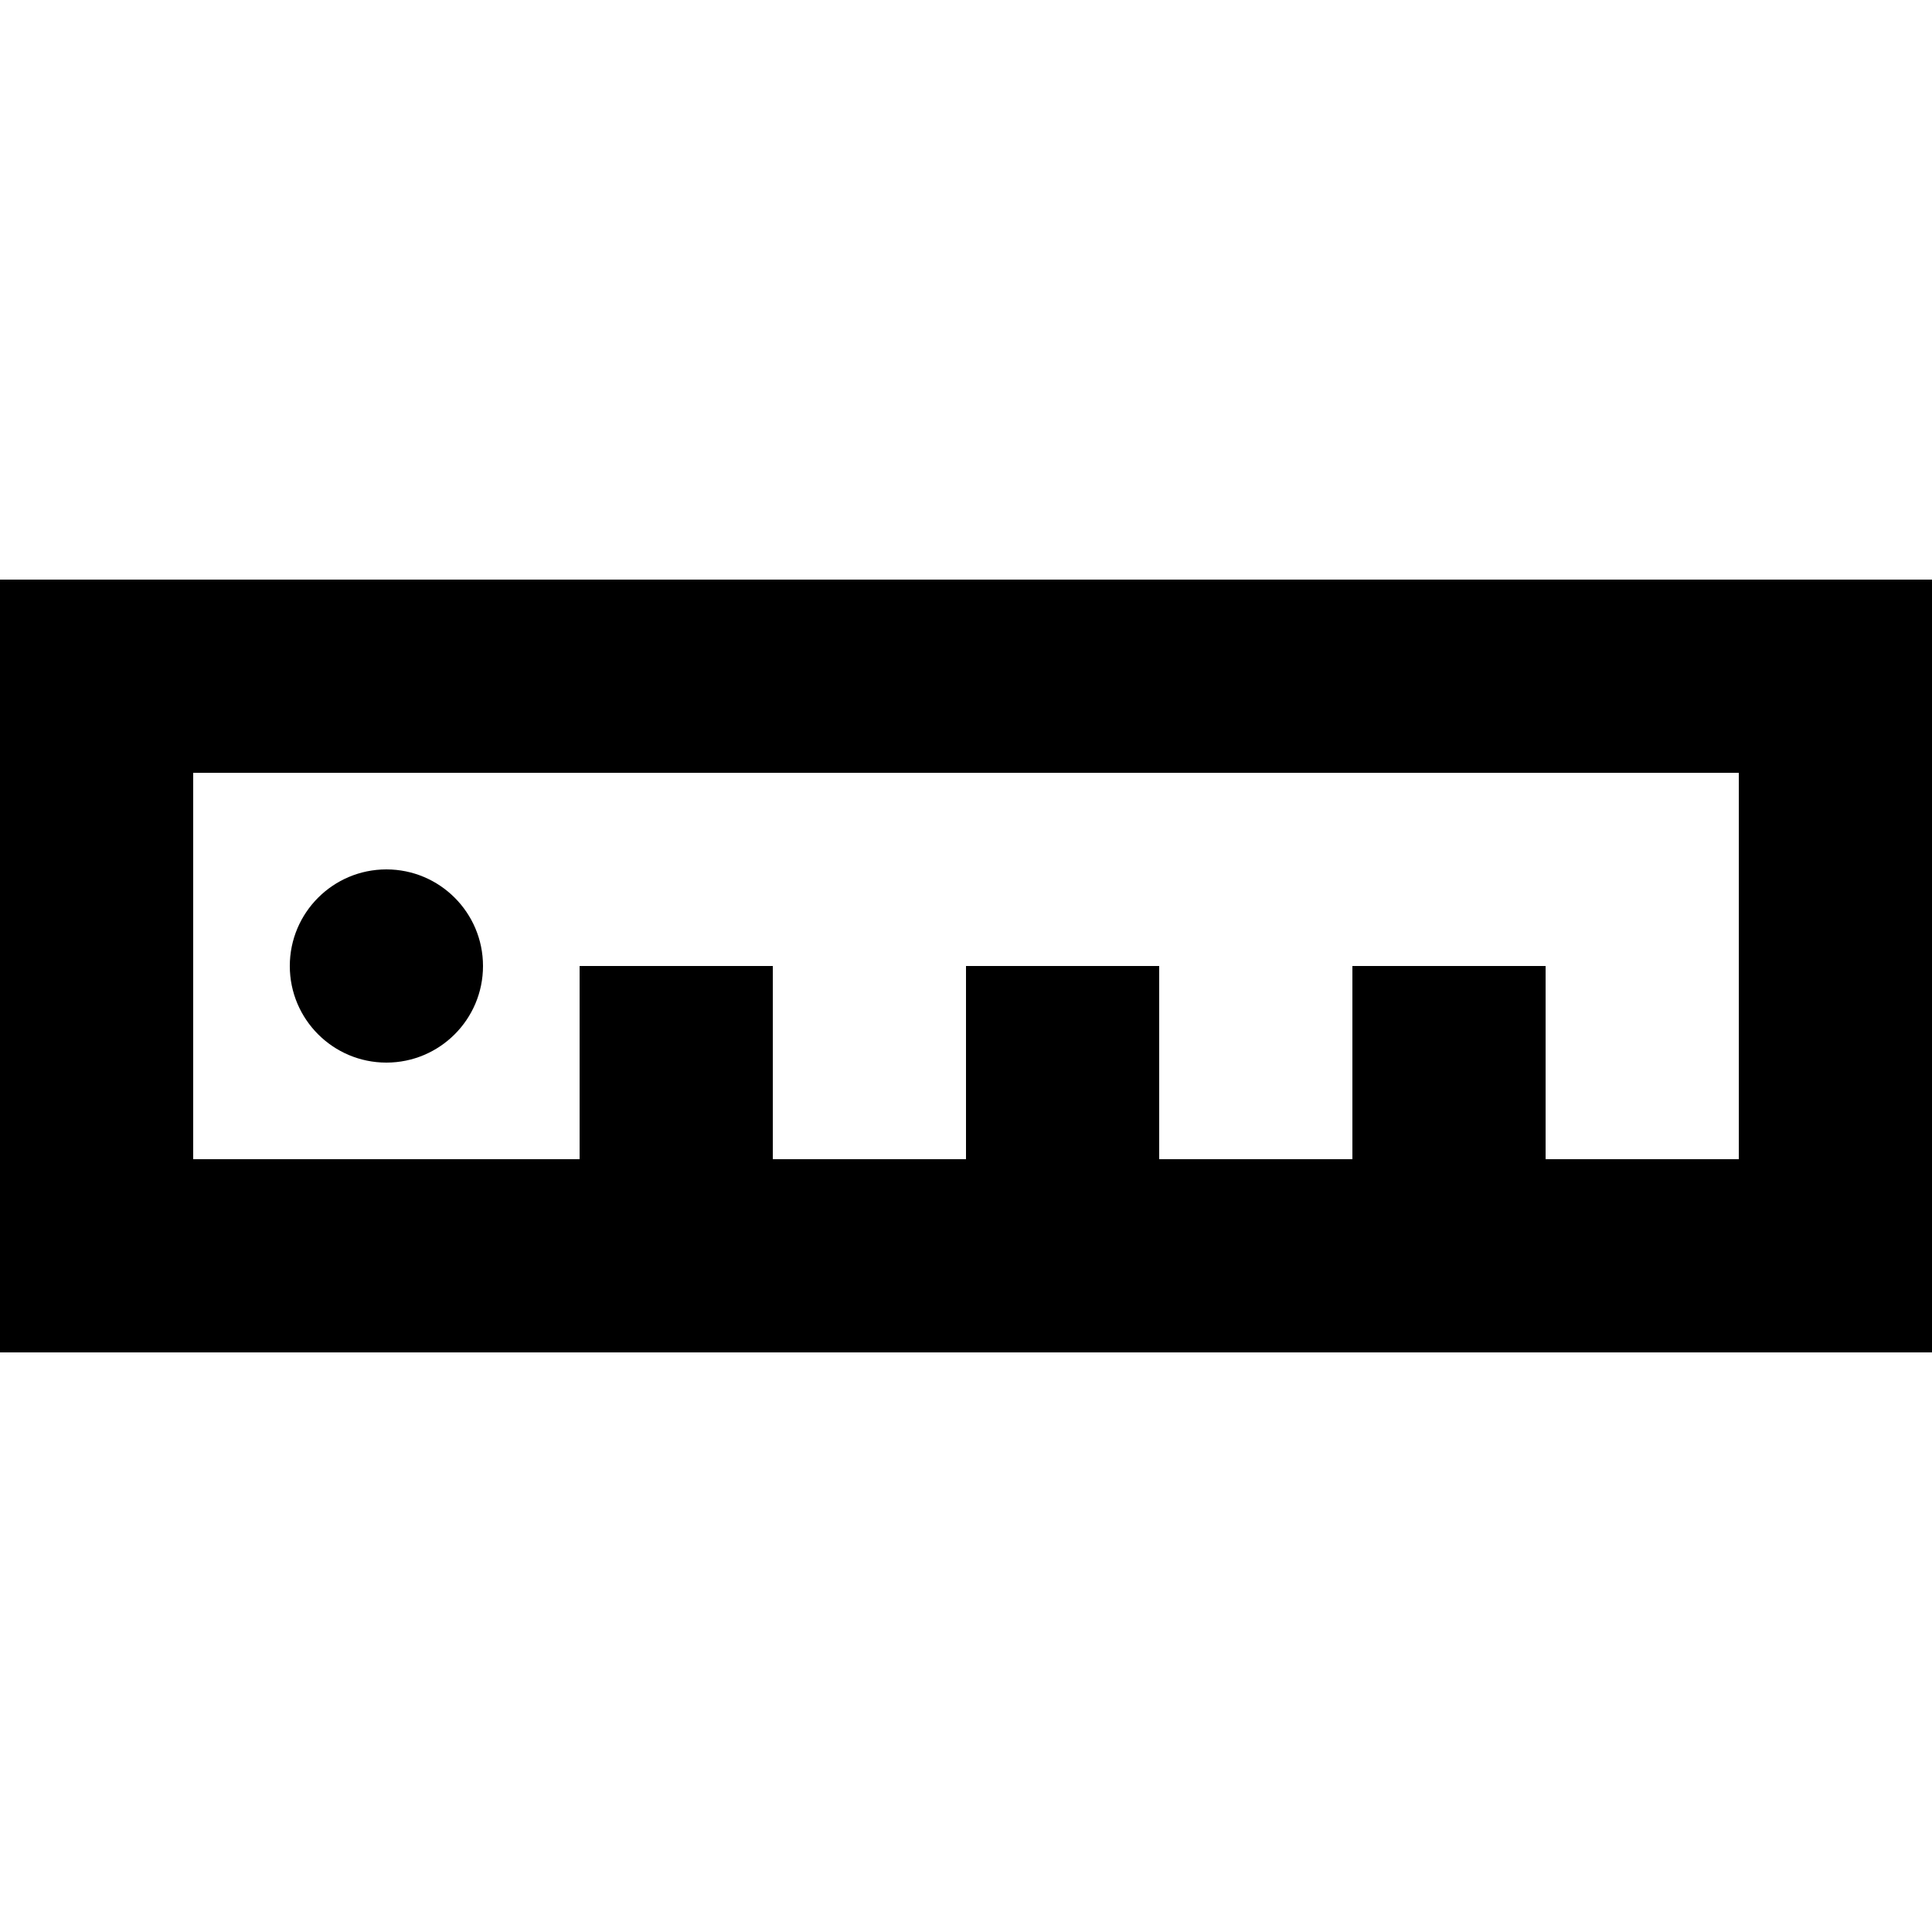
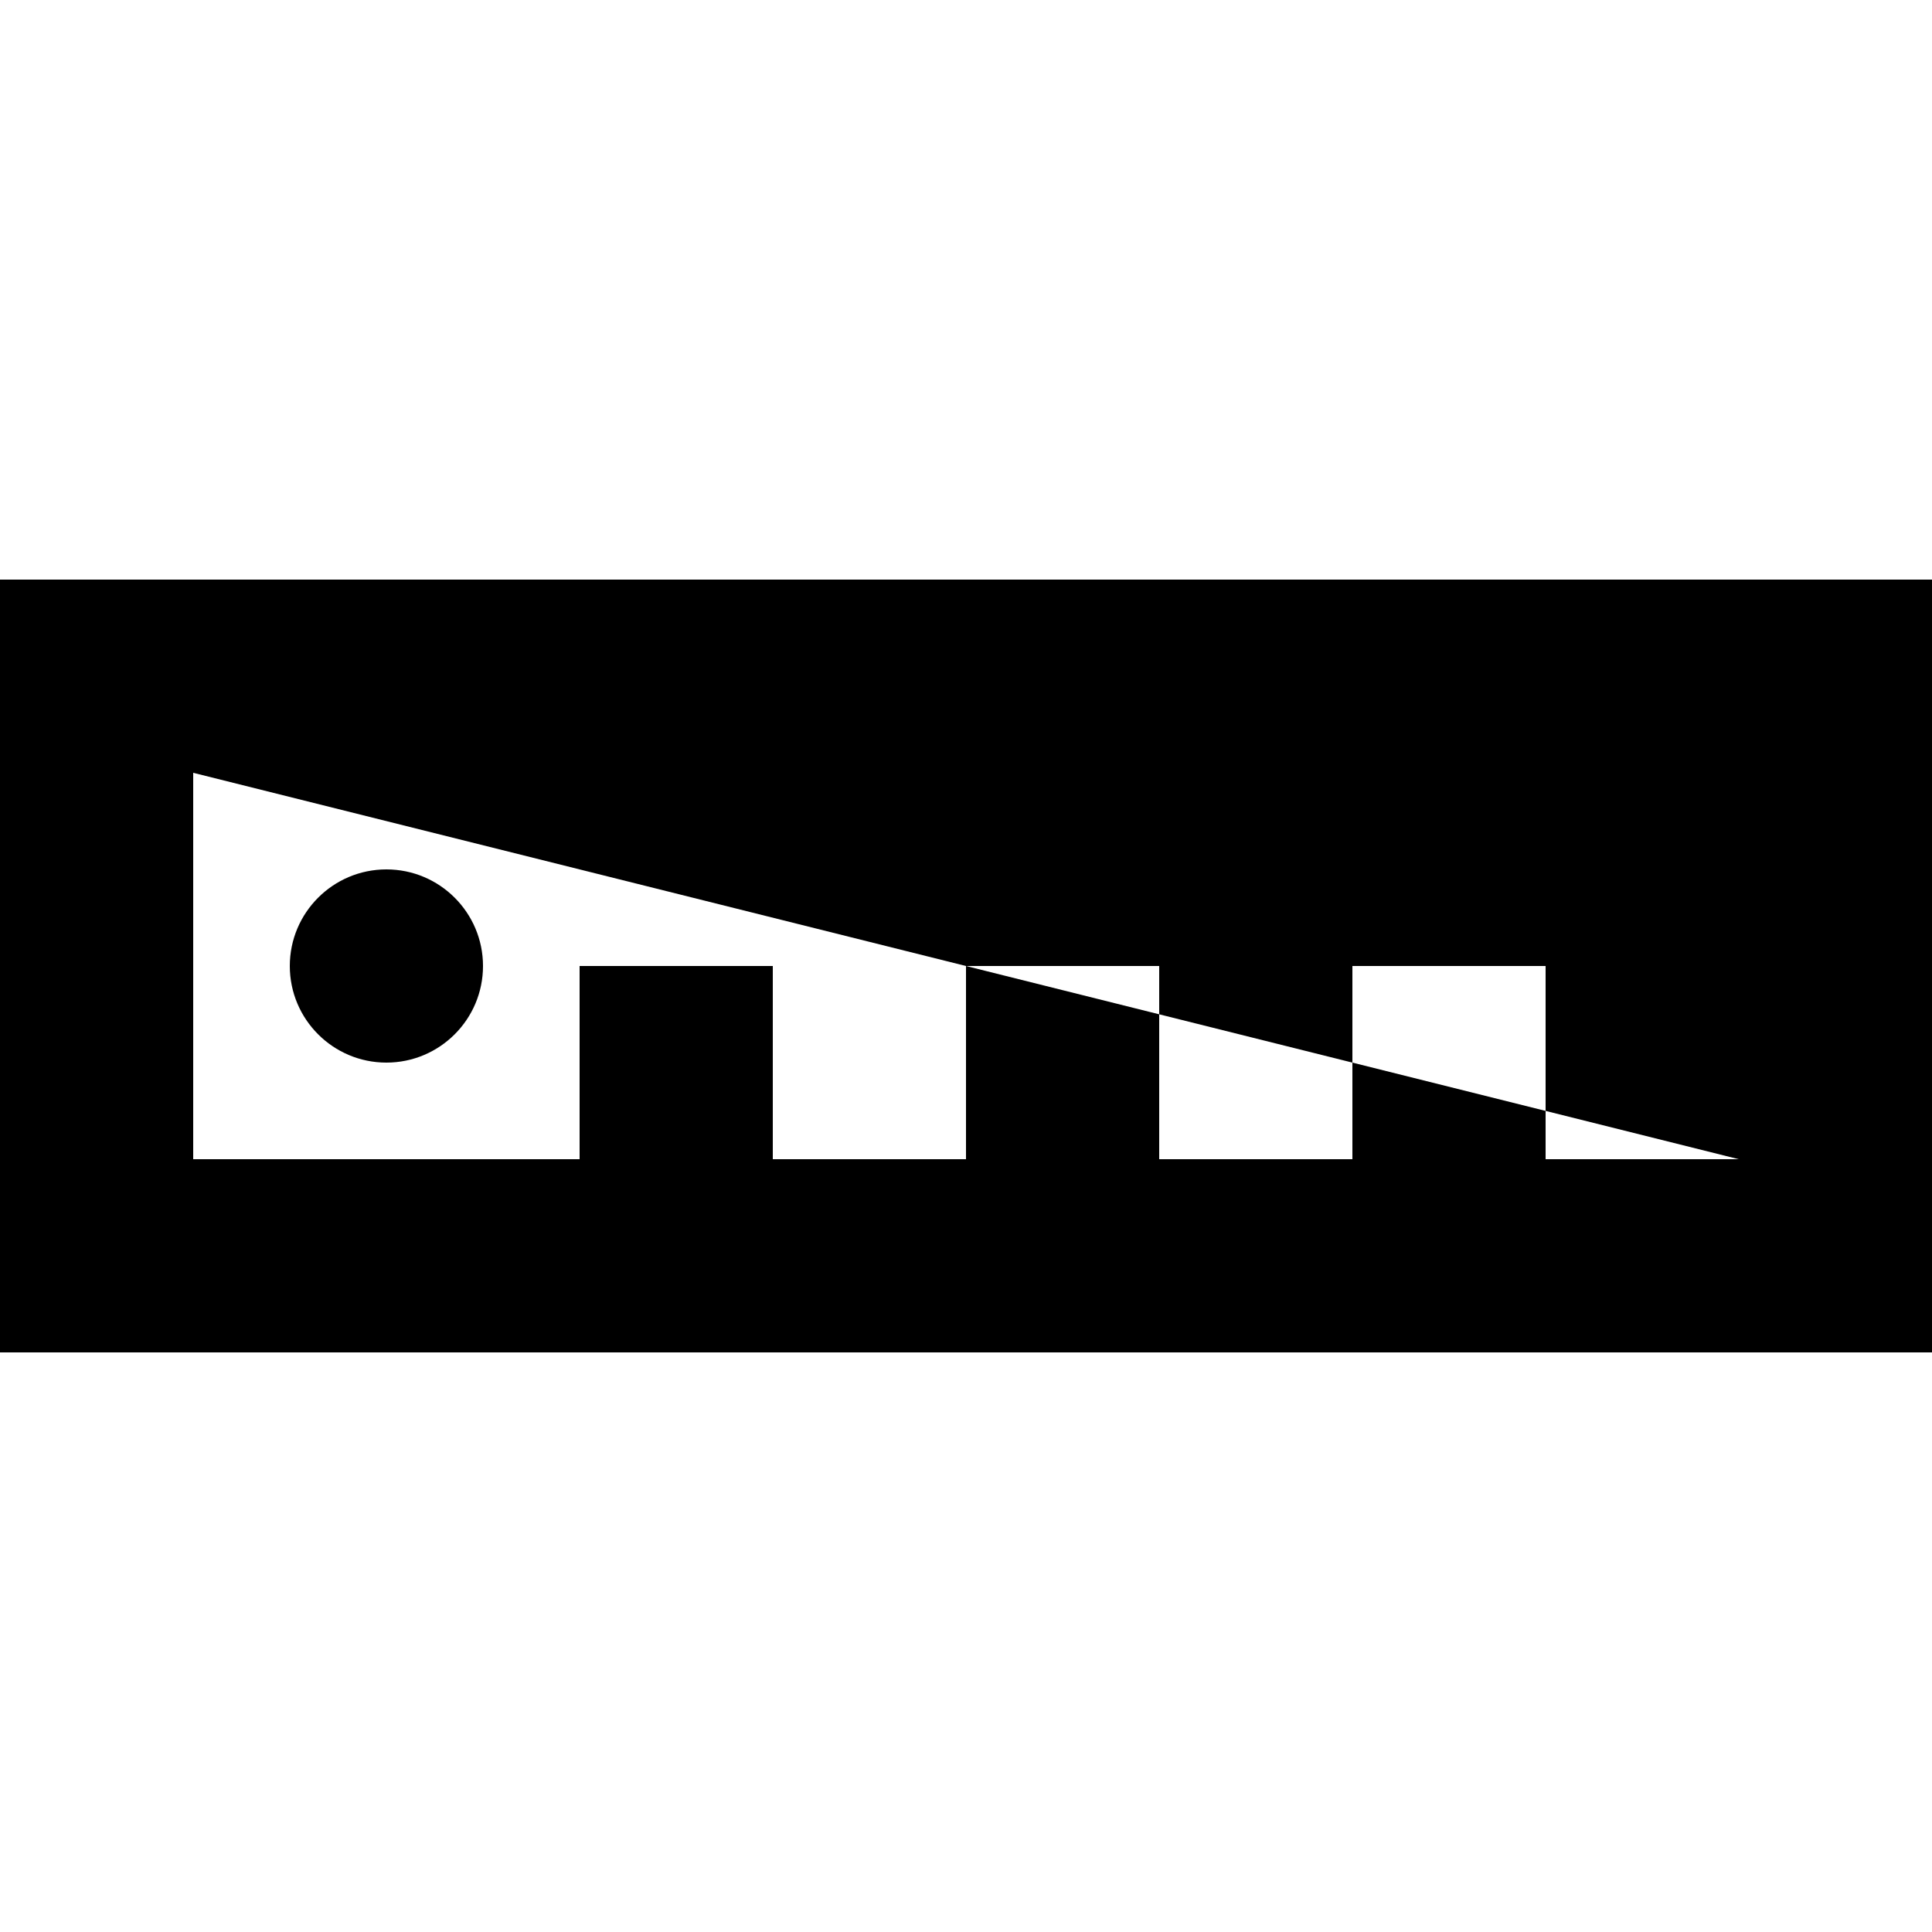
<svg xmlns="http://www.w3.org/2000/svg" width="800px" height="800px" viewBox="0 -6 20 20" version="1.1">
  <title>ruler#3 [#866]</title>
  <desc>Created with Sketch.</desc>
  <defs>

</defs>
  <g id="Page-1" stroke="none" stroke-width="1" fill="none" fill-rule="evenodd">
    <g id="Dribbble-Light-Preview" transform="translate(-220, -4365)" fill="#000000">
      <g id="icons" transform="translate(56, 160)">
-         <path d="M167,4209 C167,4208.448 167.448,4208 168,4208 C168.552,4208 169,4208.448 169,4209 C169,4209.552 168.552,4210 168,4210 C167.448,4210 167,4209.552 167,4209 L167,4209 Z M182,4211 L180,4211 L180,4209 L178,4209 L178,4211 L176,4211 L176,4209 L174,4209 L174,4211 L172,4211 L172,4209 L170,4209 L170,4211 L166,4211 L166,4207 L182,4207 L182,4211 Z M182,4205 L166,4205 L164,4205 L164,4207 L164,4211 L164,4213 L166,4213 L170,4213 L172,4213 L174,4213 L176,4213 L178,4213 L180,4213 L182,4213 L184,4213 L184,4211 L184,4207 L184,4205 L182,4205 Z" id="ruler#3-[#866]">
+         <path d="M167,4209 C167,4208.448 167.448,4208 168,4208 C168.552,4208 169,4208.448 169,4209 C169,4209.552 168.552,4210 168,4210 C167.448,4210 167,4209.552 167,4209 L167,4209 Z M182,4211 L180,4211 L180,4209 L178,4209 L178,4211 L176,4211 L176,4209 L174,4209 L174,4211 L172,4211 L172,4209 L170,4209 L170,4211 L166,4211 L166,4207 L182,4211 Z M182,4205 L166,4205 L164,4205 L164,4207 L164,4211 L164,4213 L166,4213 L170,4213 L172,4213 L174,4213 L176,4213 L178,4213 L180,4213 L182,4213 L184,4213 L184,4211 L184,4207 L184,4205 L182,4205 Z" id="ruler#3-[#866]">

</path>
      </g>
    </g>
  </g>
</svg>